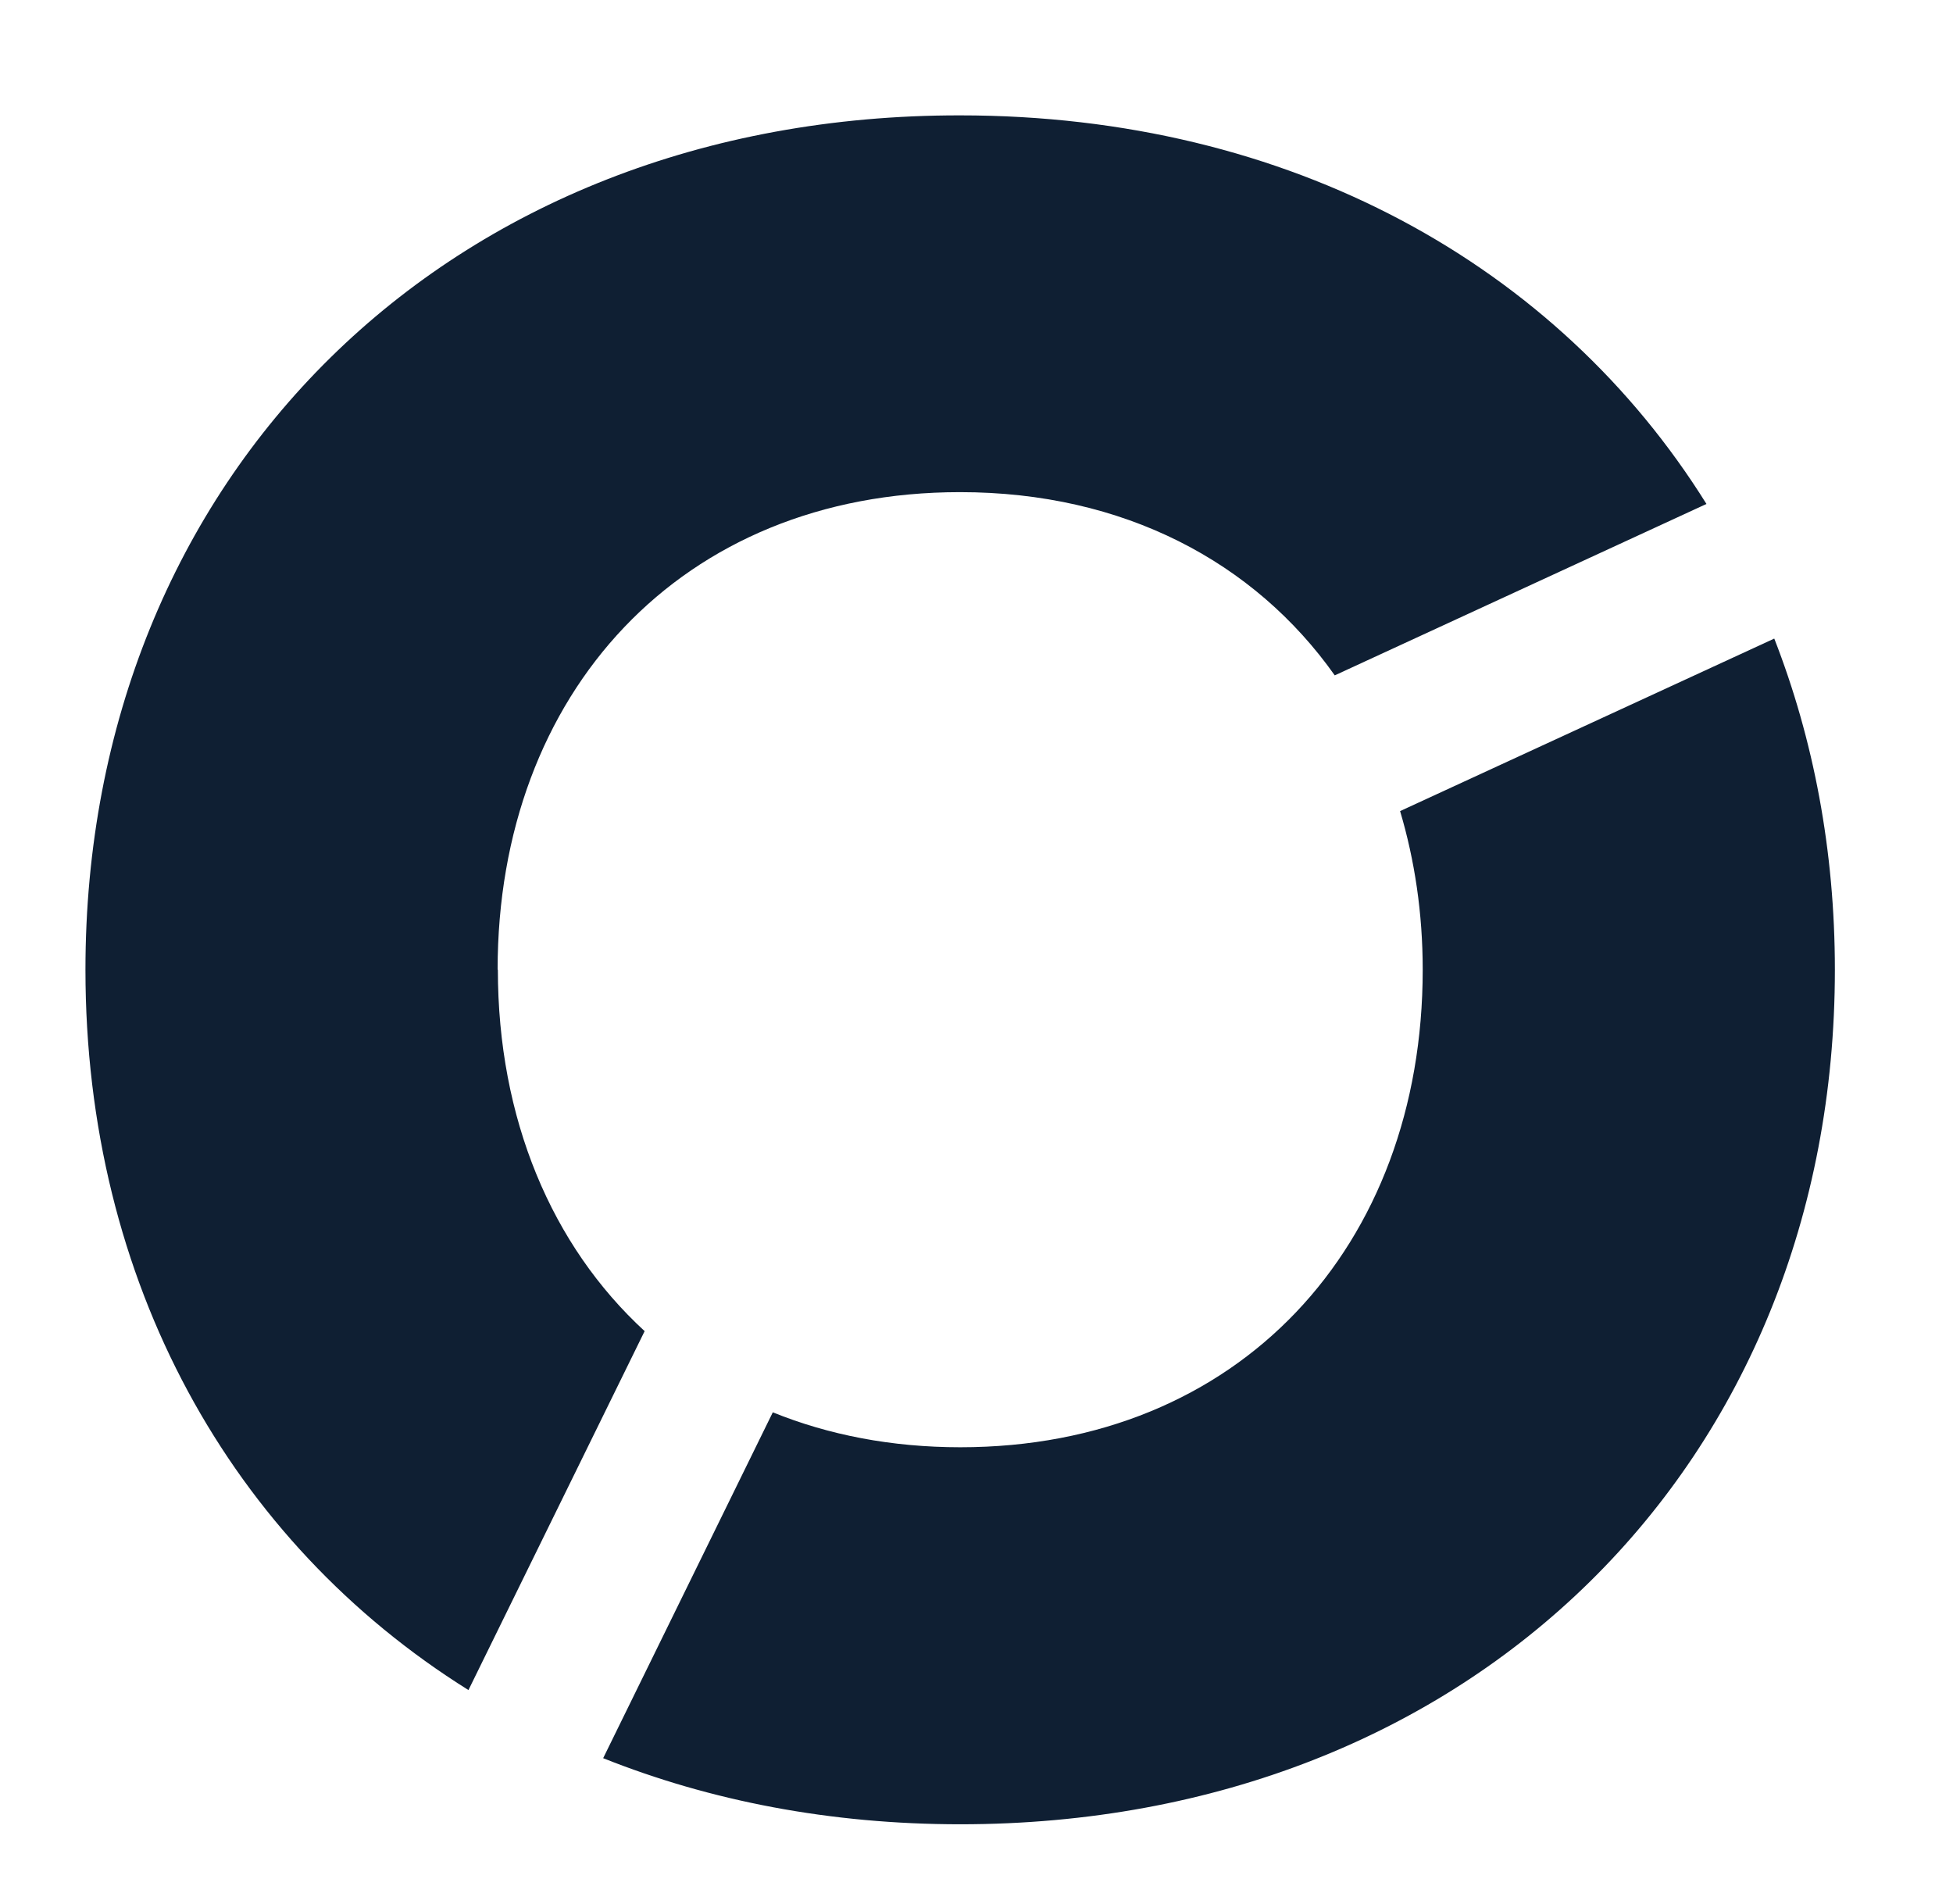
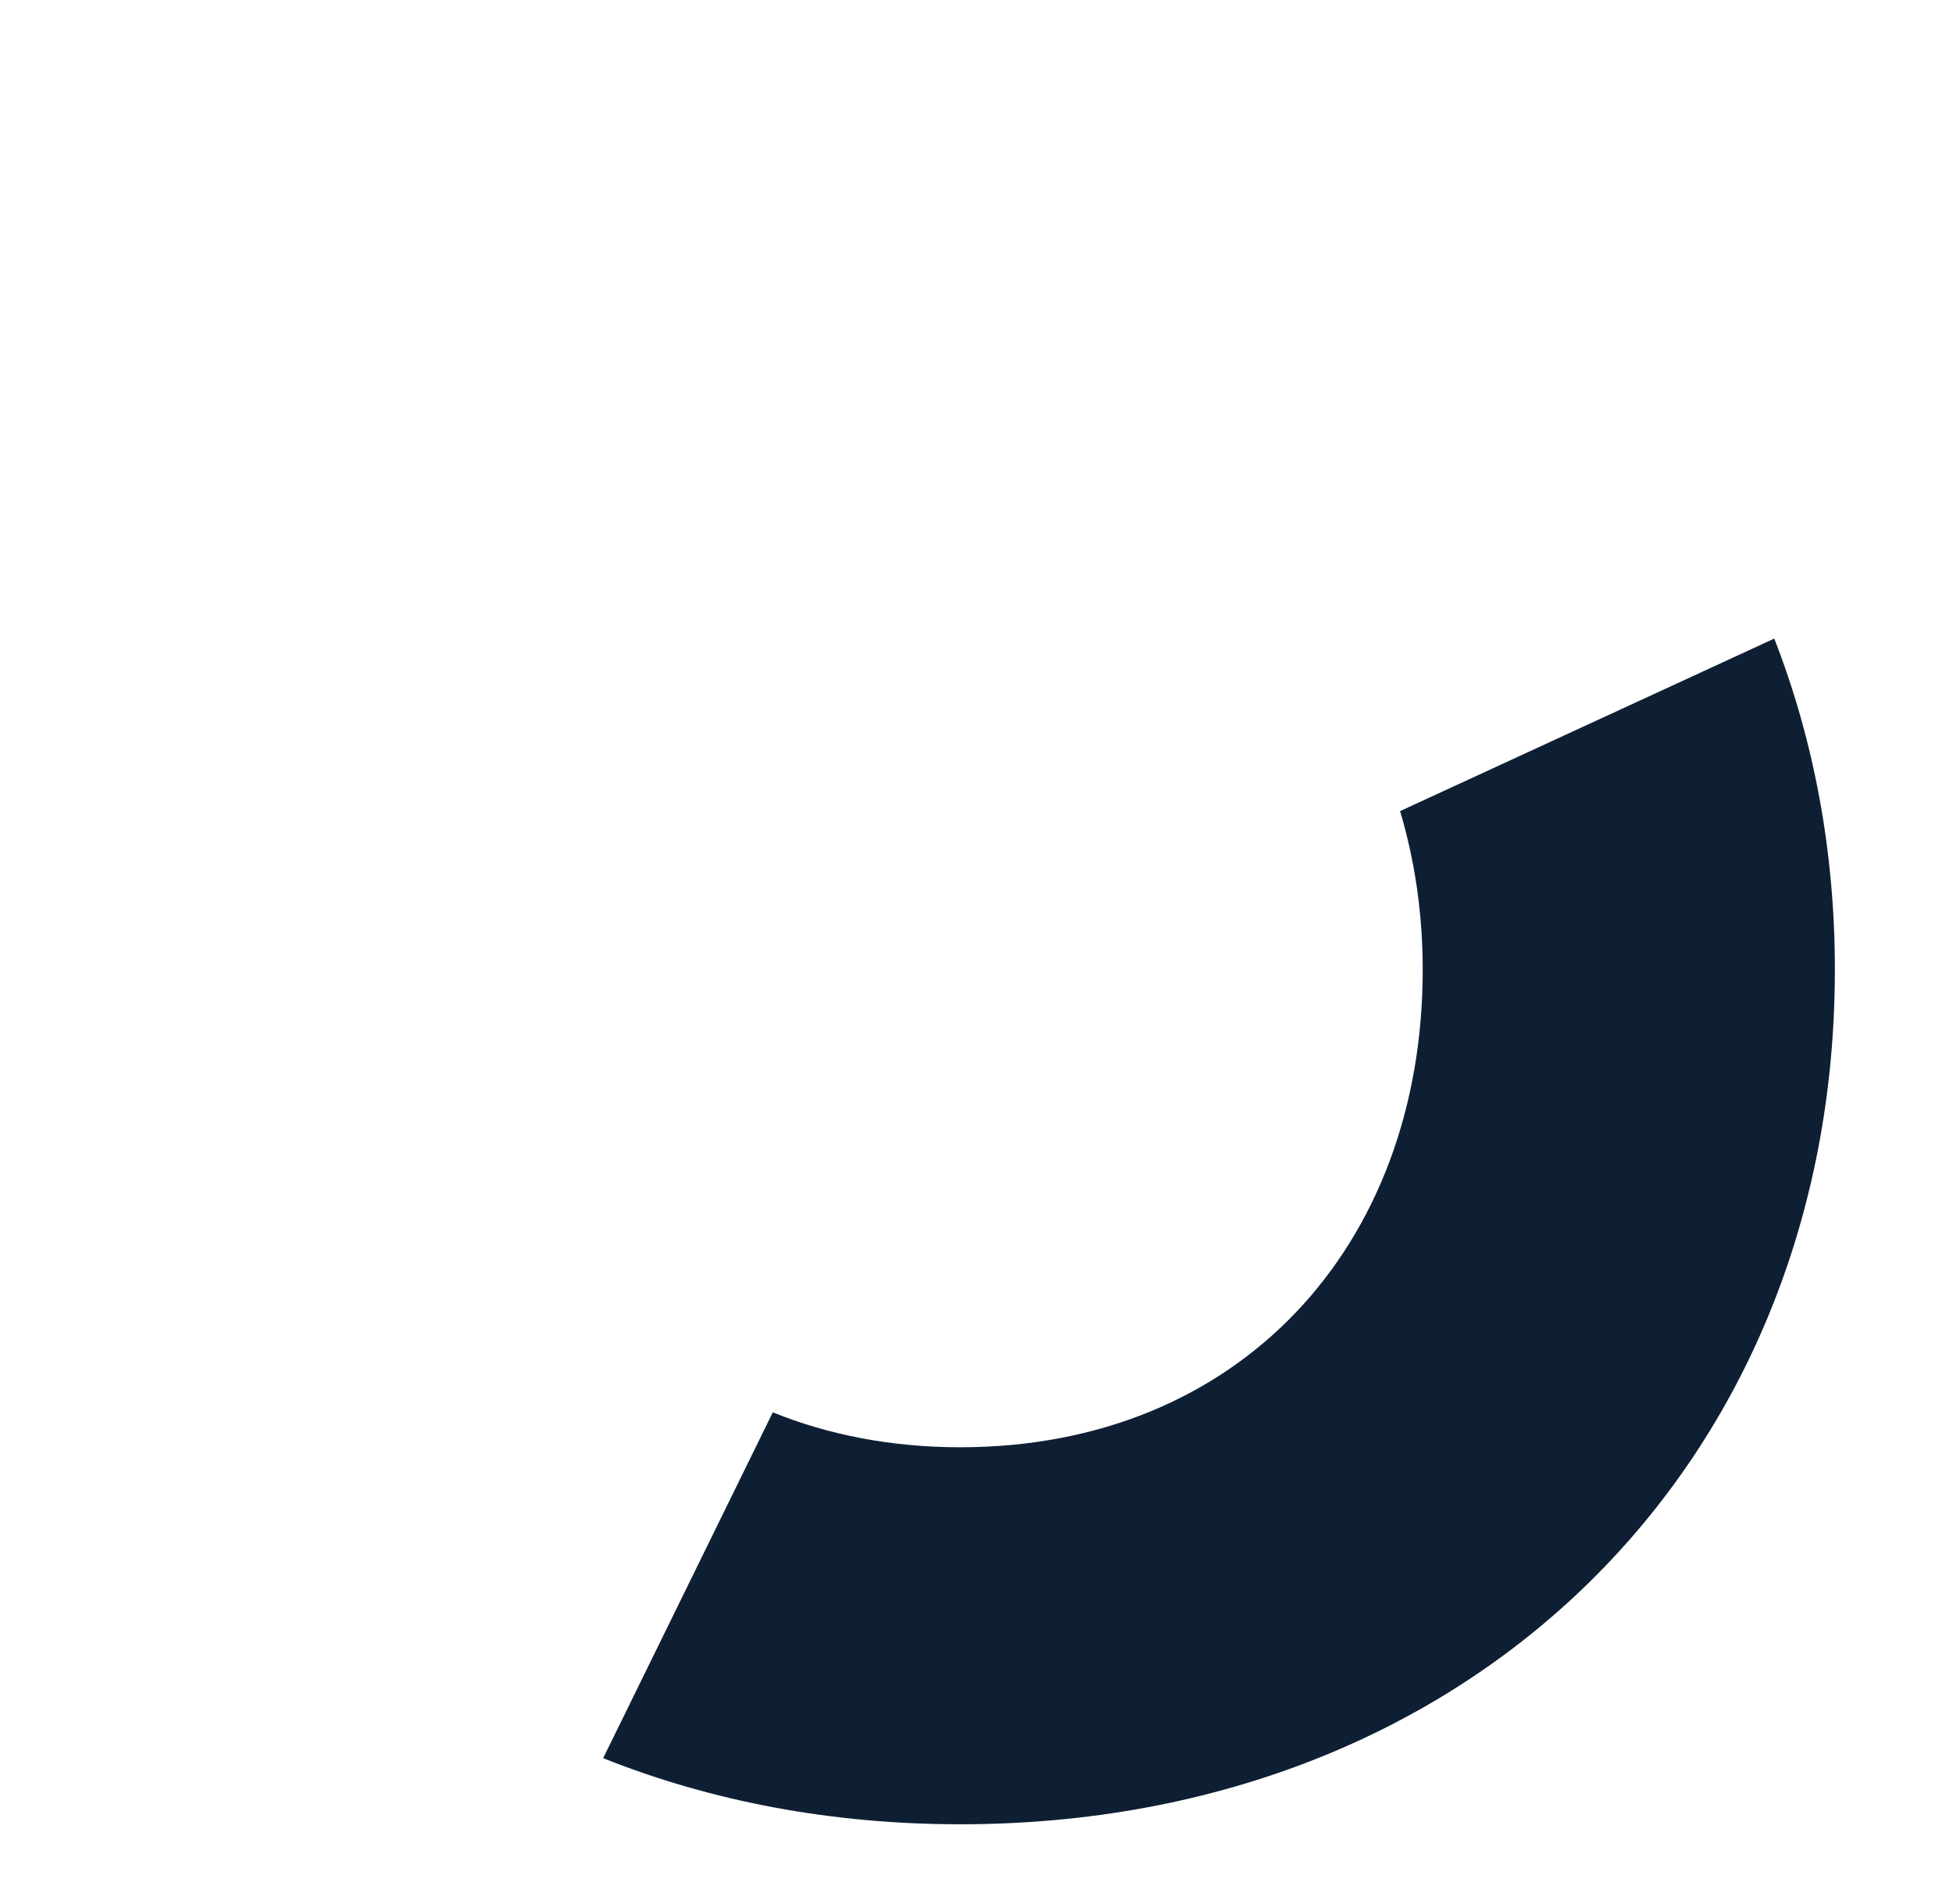
<svg xmlns="http://www.w3.org/2000/svg" id="Layer_1" version="1.1" viewBox="0 0 77.71 75.75">
  <defs>
    <style>
      .st0 {
        fill: #0f1f33;
      }
    </style>
  </defs>
-   <path class="st0" d="M19.8,38.58c0-11,7.3-19,18.4-19,6.52,0,11.72,2.78,14.91,7.29l14.79-6.82c-5.92-9.49-16.56-15.46-29.7-15.46C17.8,4.57,3.4,18.98,3.4,38.58c0,12.43,5.8,22.76,15.24,28.66l7.01-14.28c-3.7-3.4-5.84-8.45-5.84-14.39Z" />
  <path class="st0" d="M70.59,25.41l-14.88,6.86c.58,1.95.9,4.06.9,6.31,0,11-7.3,19-18.4,19-2.73,0-5.24-.49-7.46-1.39l-6.75,13.76c4.26,1.7,9.04,2.63,14.21,2.63,20.4,0,34.8-14.4,34.8-34,0-4.74-.85-9.17-2.41-13.17Z" />
</svg>